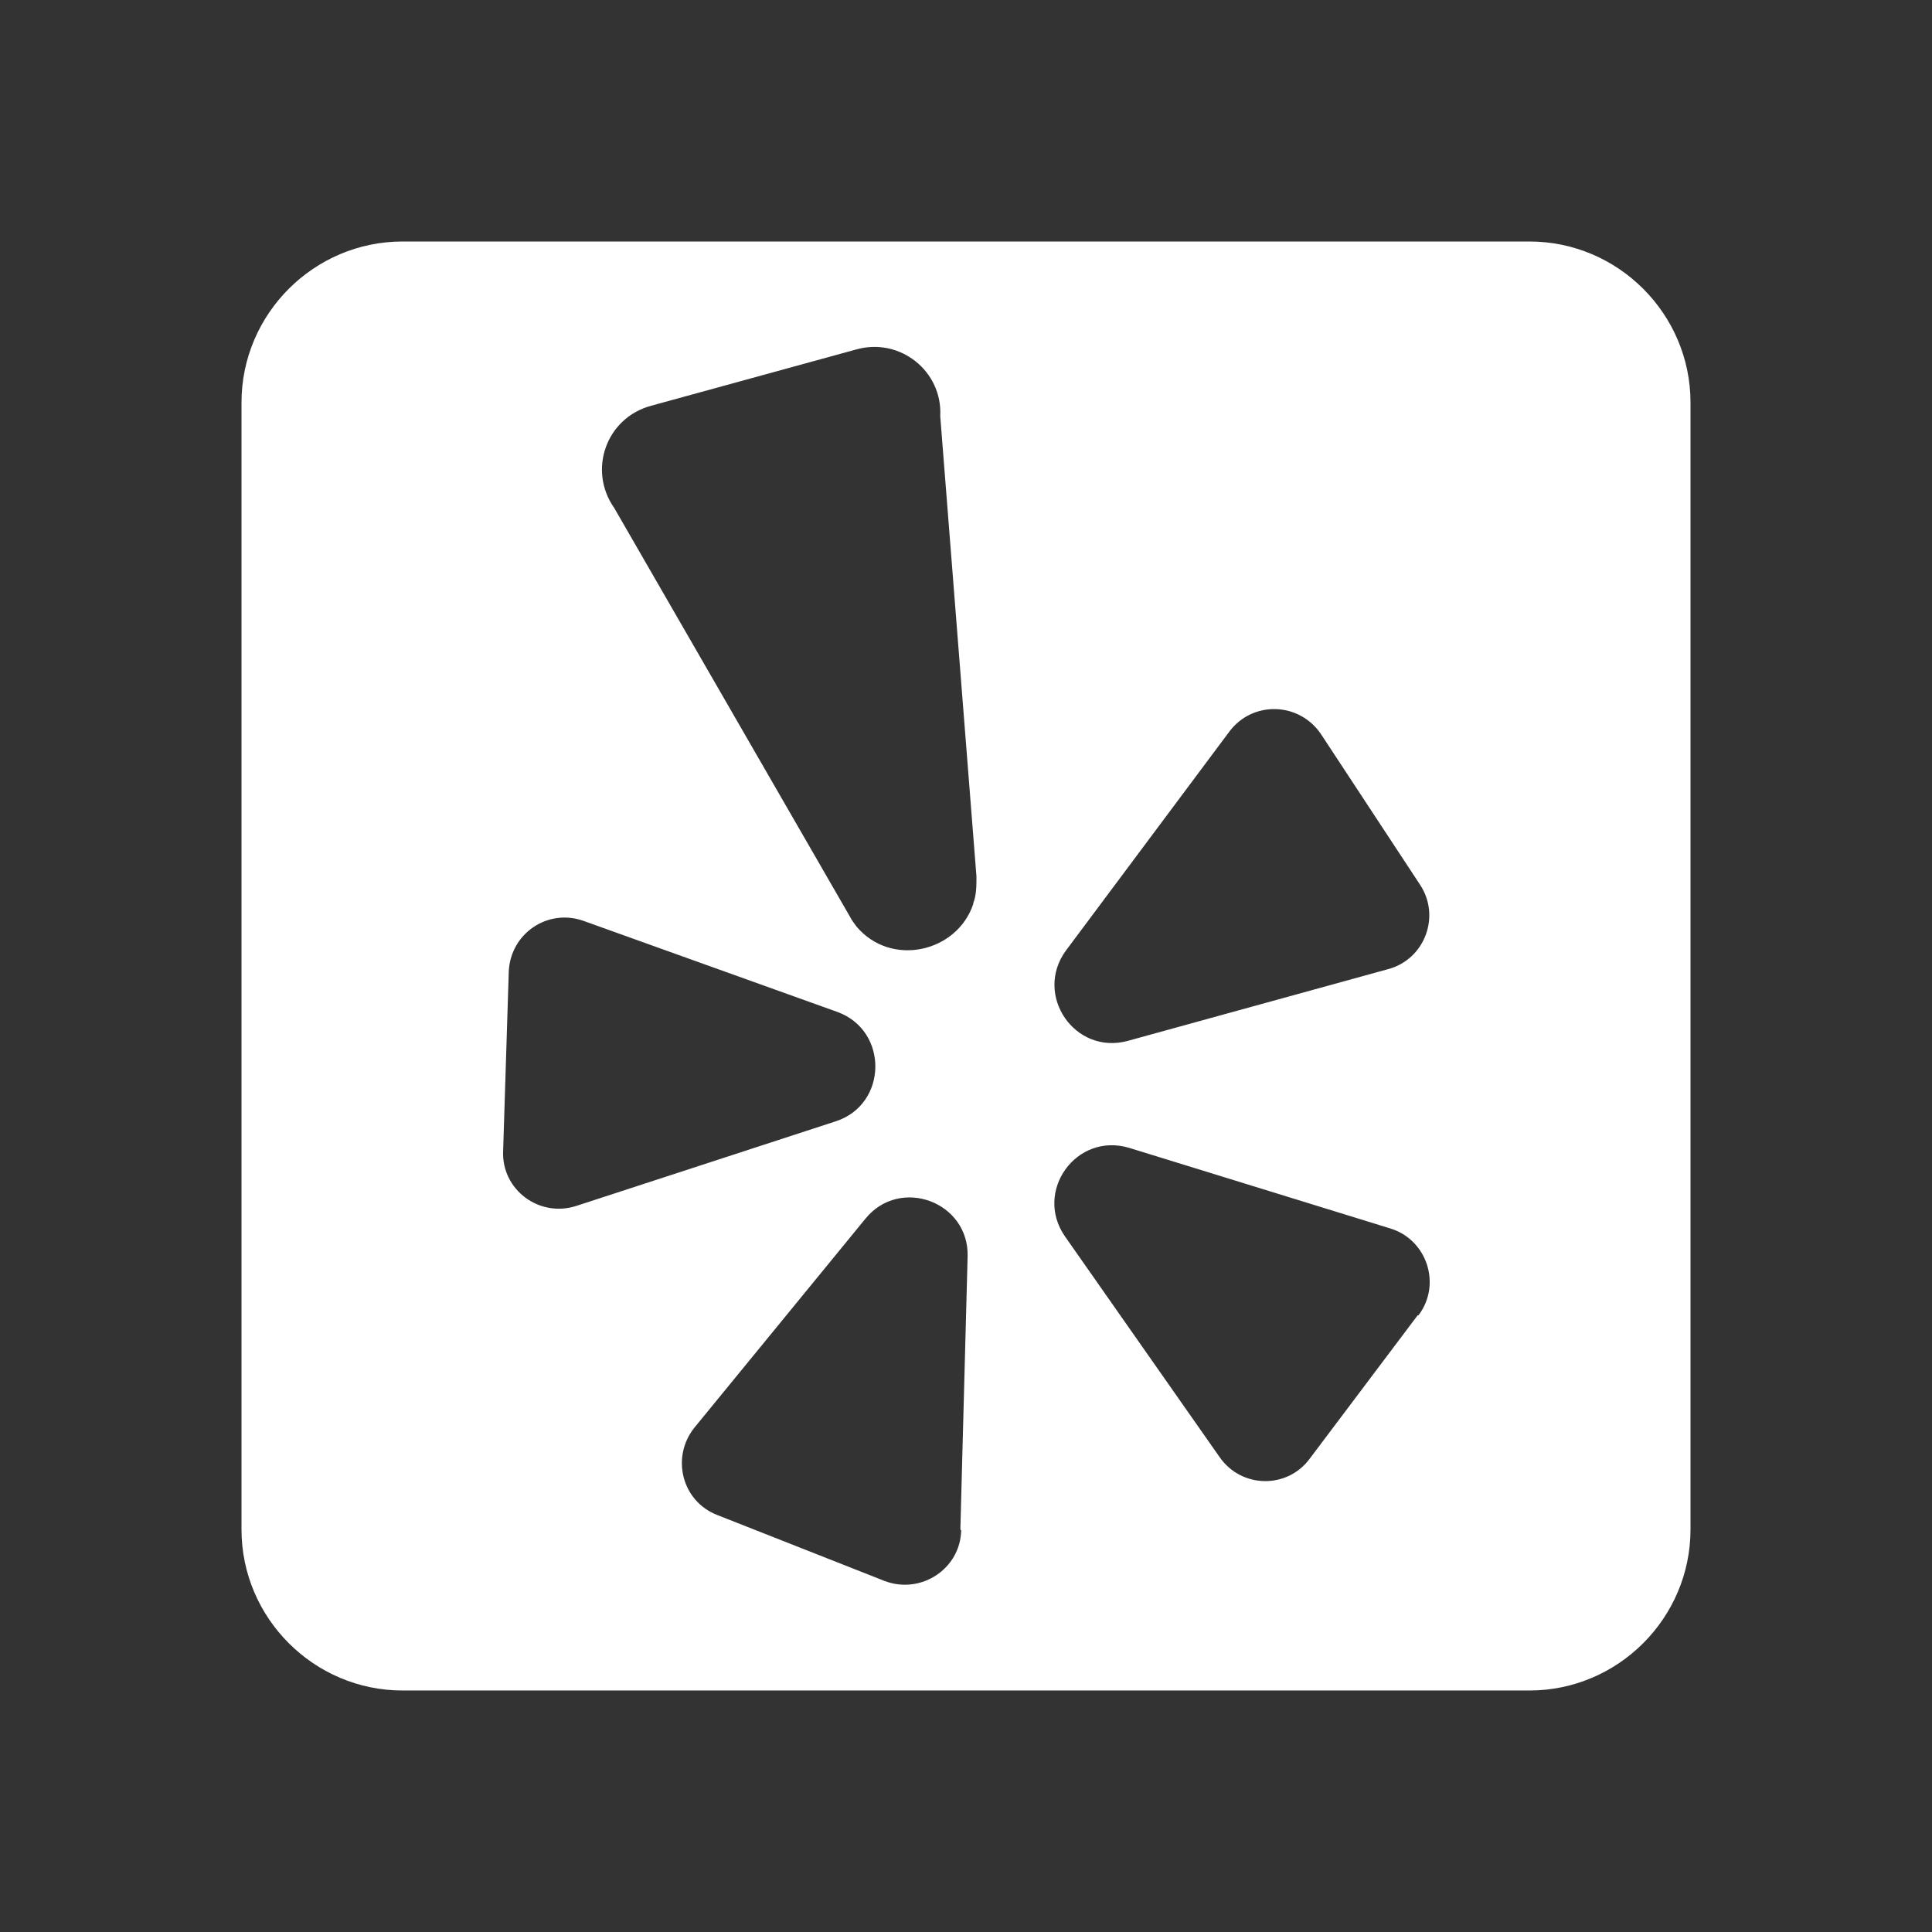
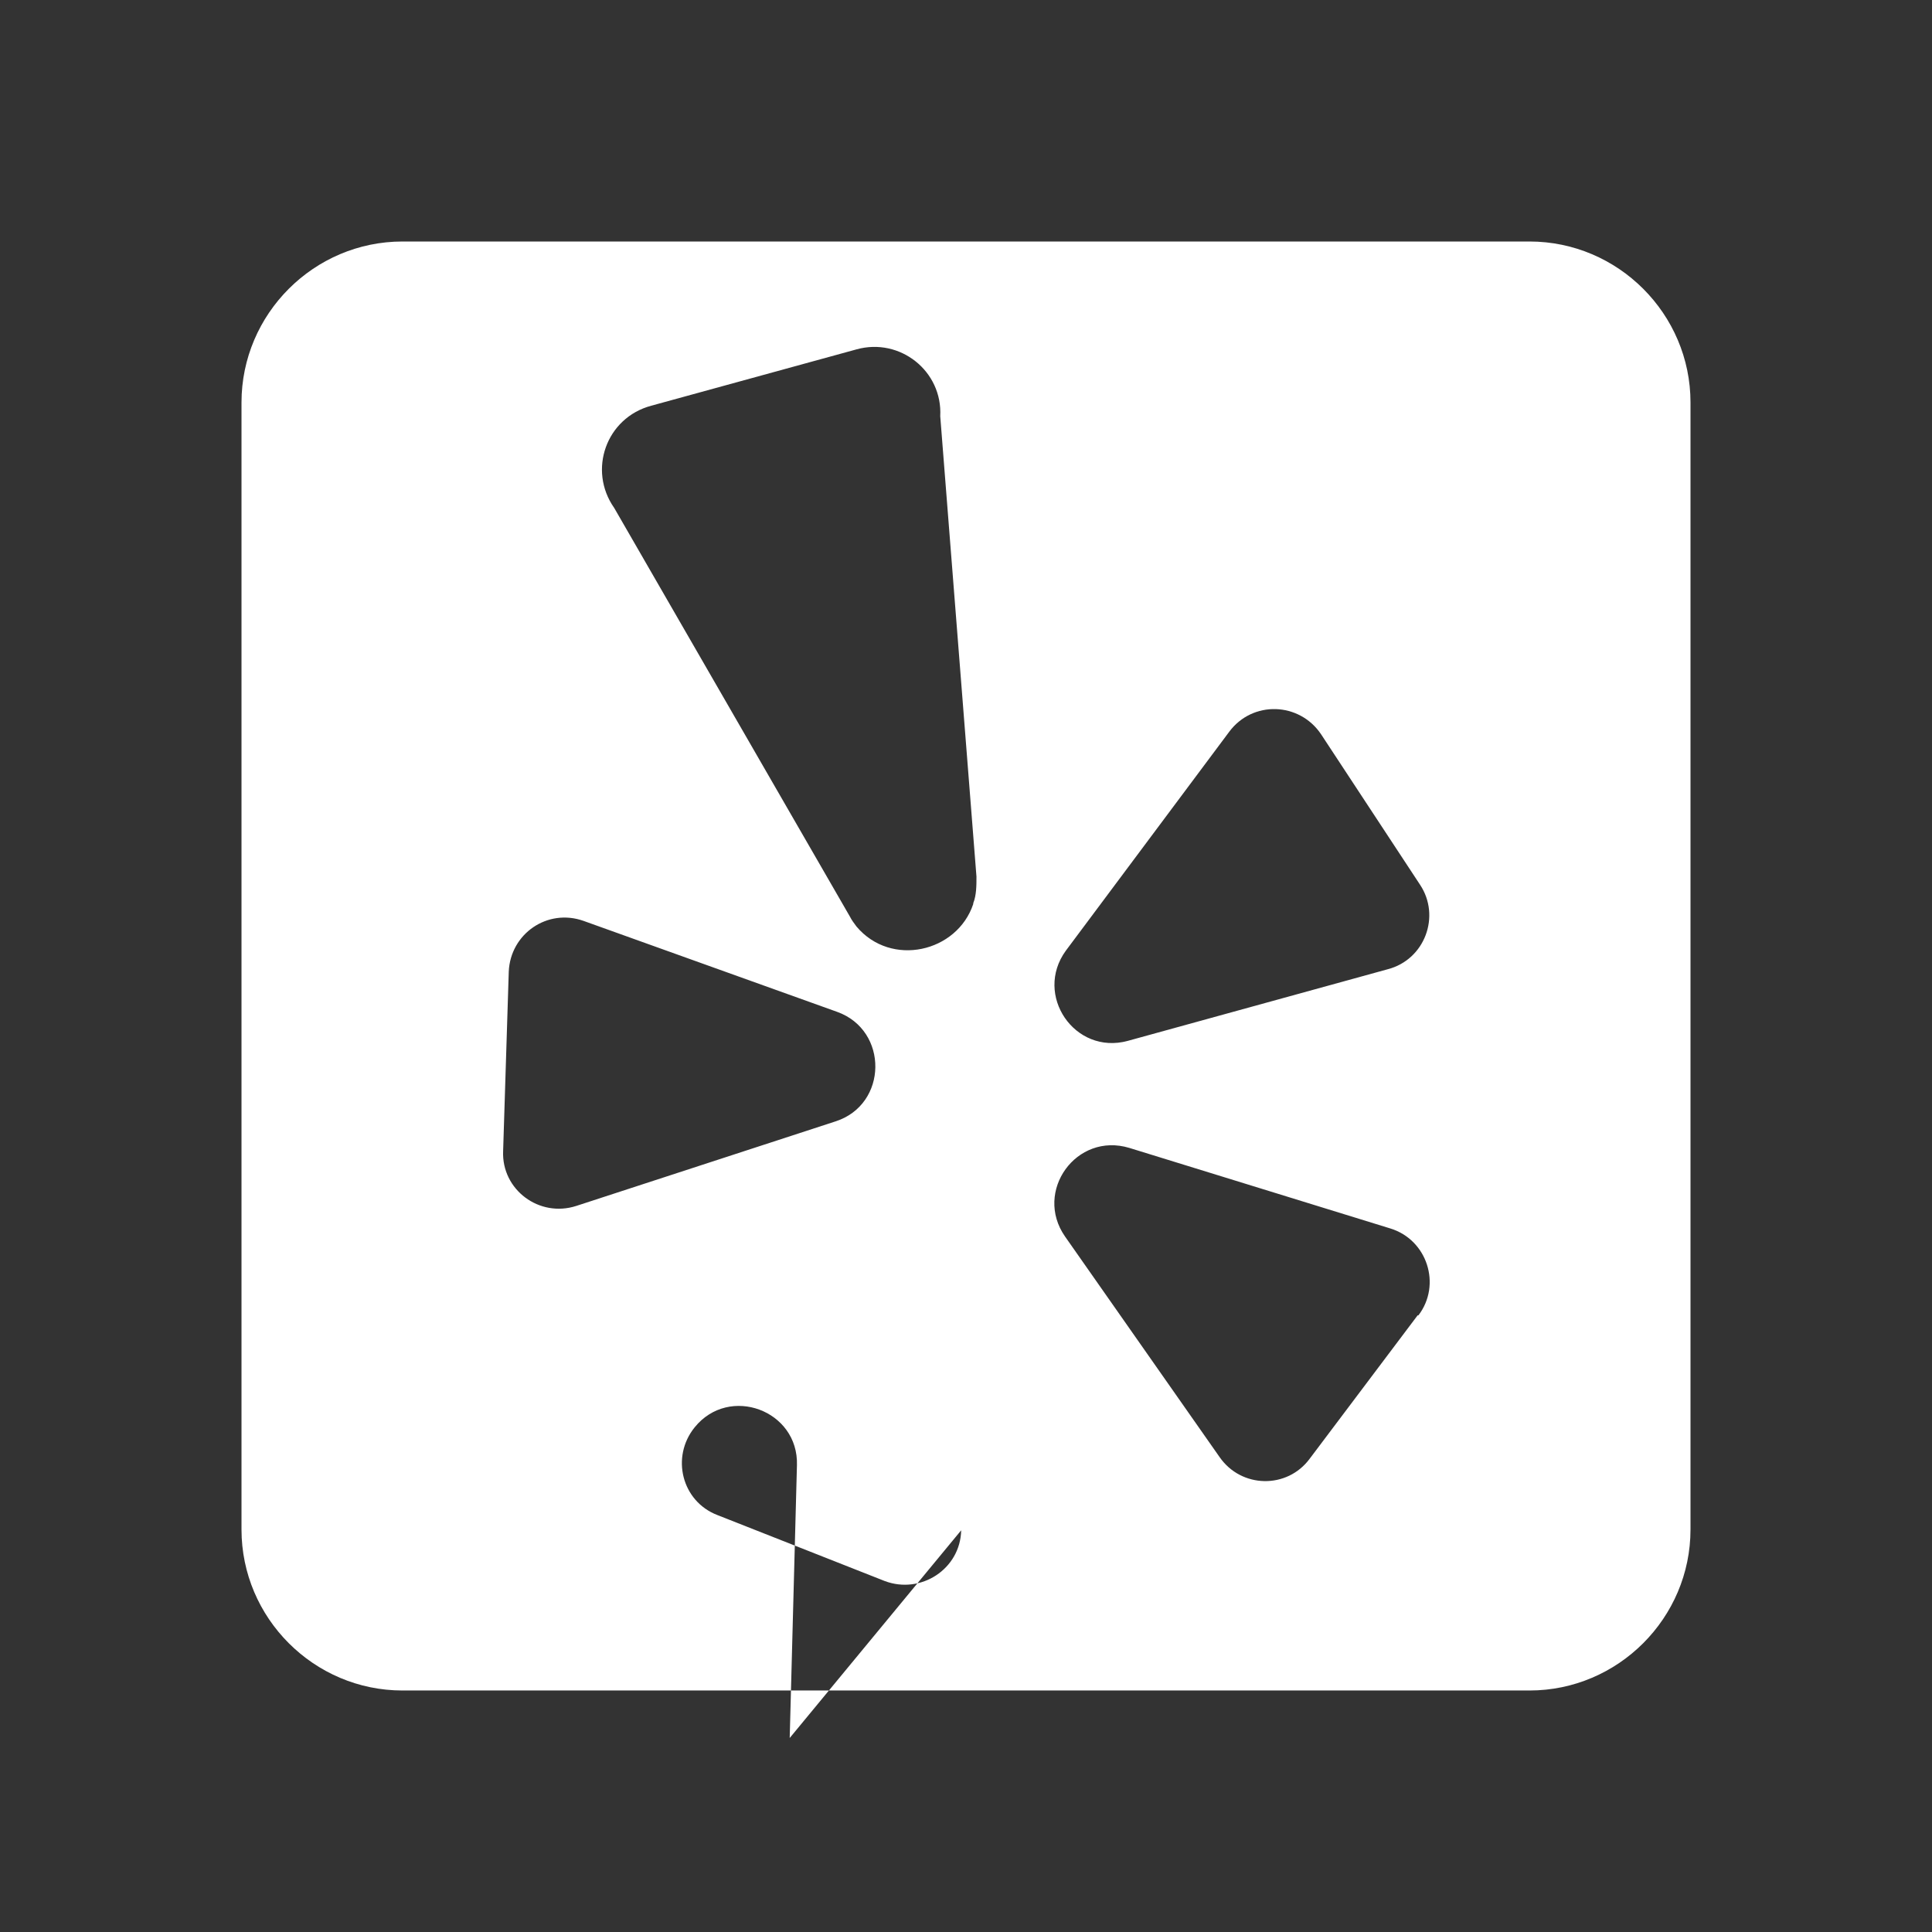
<svg xmlns="http://www.w3.org/2000/svg" id="Layer_1" data-name="Layer 1" version="1.1" viewBox="0 0 24 24">
  <rect x="0" y="0" width="24" height="24" fill="#333333" stroke="none" />
  <defs>
    <style>
      .cls-1 {
        fill: #fff;
        fill-rule: evenodd;
        stroke-width: 0px;
      }
    </style>
  </defs>
-   <path class="cls-1" d="M19,3H5c-1.1,0-2,.9-2,2v14c0,1.1.9,2,2,2h14c1.1,0,2-.9,2-2V5c0-1.1-.9-2-2-2ZM6.25,14.3l.07-2.23c.02-.47.48-.79.93-.63l3.15,1.13c.64.23.63,1.15-.02,1.36l-3.22,1.05c-.46.15-.93-.2-.91-.68ZM11.94,19.01c-.01.48-.5.8-.95.63l-2.08-.82c-.44-.17-.58-.72-.28-1.09l2.12-2.59c.43-.53,1.29-.21,1.27.47l-.09,3.39ZM12.09,11.23c-.2.6-1.02.79-1.45.28-.03-.04-.06-.08-.08-.12l-2.93-5.08c-.33-.47-.1-1.12.46-1.27l2.55-.7c.54-.15,1.07.27,1.04.83l.45,5.72c0,.11,0,.23-.04.33ZM17.61,16.34l-1.34,1.78c-.28.38-.85.37-1.12-.02l-1.92-2.74c-.39-.56.14-1.3.8-1.1l3.24,1c.46.14.64.7.35,1.08ZM17.24,12.04l-3.23.89c-.66.18-1.17-.57-.77-1.12l2.03-2.72c.29-.39.87-.37,1.14.03l1.23,1.87c.26.39.06.93-.4,1.05Z" />
+   <path class="cls-1" d="M19,3H5c-1.1,0-2,.9-2,2v14c0,1.1.9,2,2,2h14c1.1,0,2-.9,2-2V5c0-1.1-.9-2-2-2ZM6.25,14.3l.07-2.23c.02-.47.48-.79.93-.63l3.15,1.13c.64.23.63,1.15-.02,1.36l-3.22,1.05c-.46.15-.93-.2-.91-.68ZM11.94,19.01c-.01.48-.5.8-.95.63l-2.08-.82c-.44-.17-.58-.72-.28-1.09c.43-.53,1.29-.21,1.27.47l-.09,3.39ZM12.09,11.23c-.2.6-1.02.79-1.45.28-.03-.04-.06-.08-.08-.12l-2.93-5.08c-.33-.47-.1-1.12.46-1.27l2.55-.7c.54-.15,1.07.27,1.04.83l.45,5.72c0,.11,0,.23-.04.33ZM17.61,16.34l-1.34,1.78c-.28.38-.85.37-1.12-.02l-1.92-2.74c-.39-.56.14-1.3.8-1.1l3.24,1c.46.14.64.7.35,1.08ZM17.24,12.04l-3.23.89c-.66.18-1.17-.57-.77-1.12l2.03-2.72c.29-.39.87-.37,1.14.03l1.23,1.87c.26.39.06.93-.4,1.05Z" />
</svg>